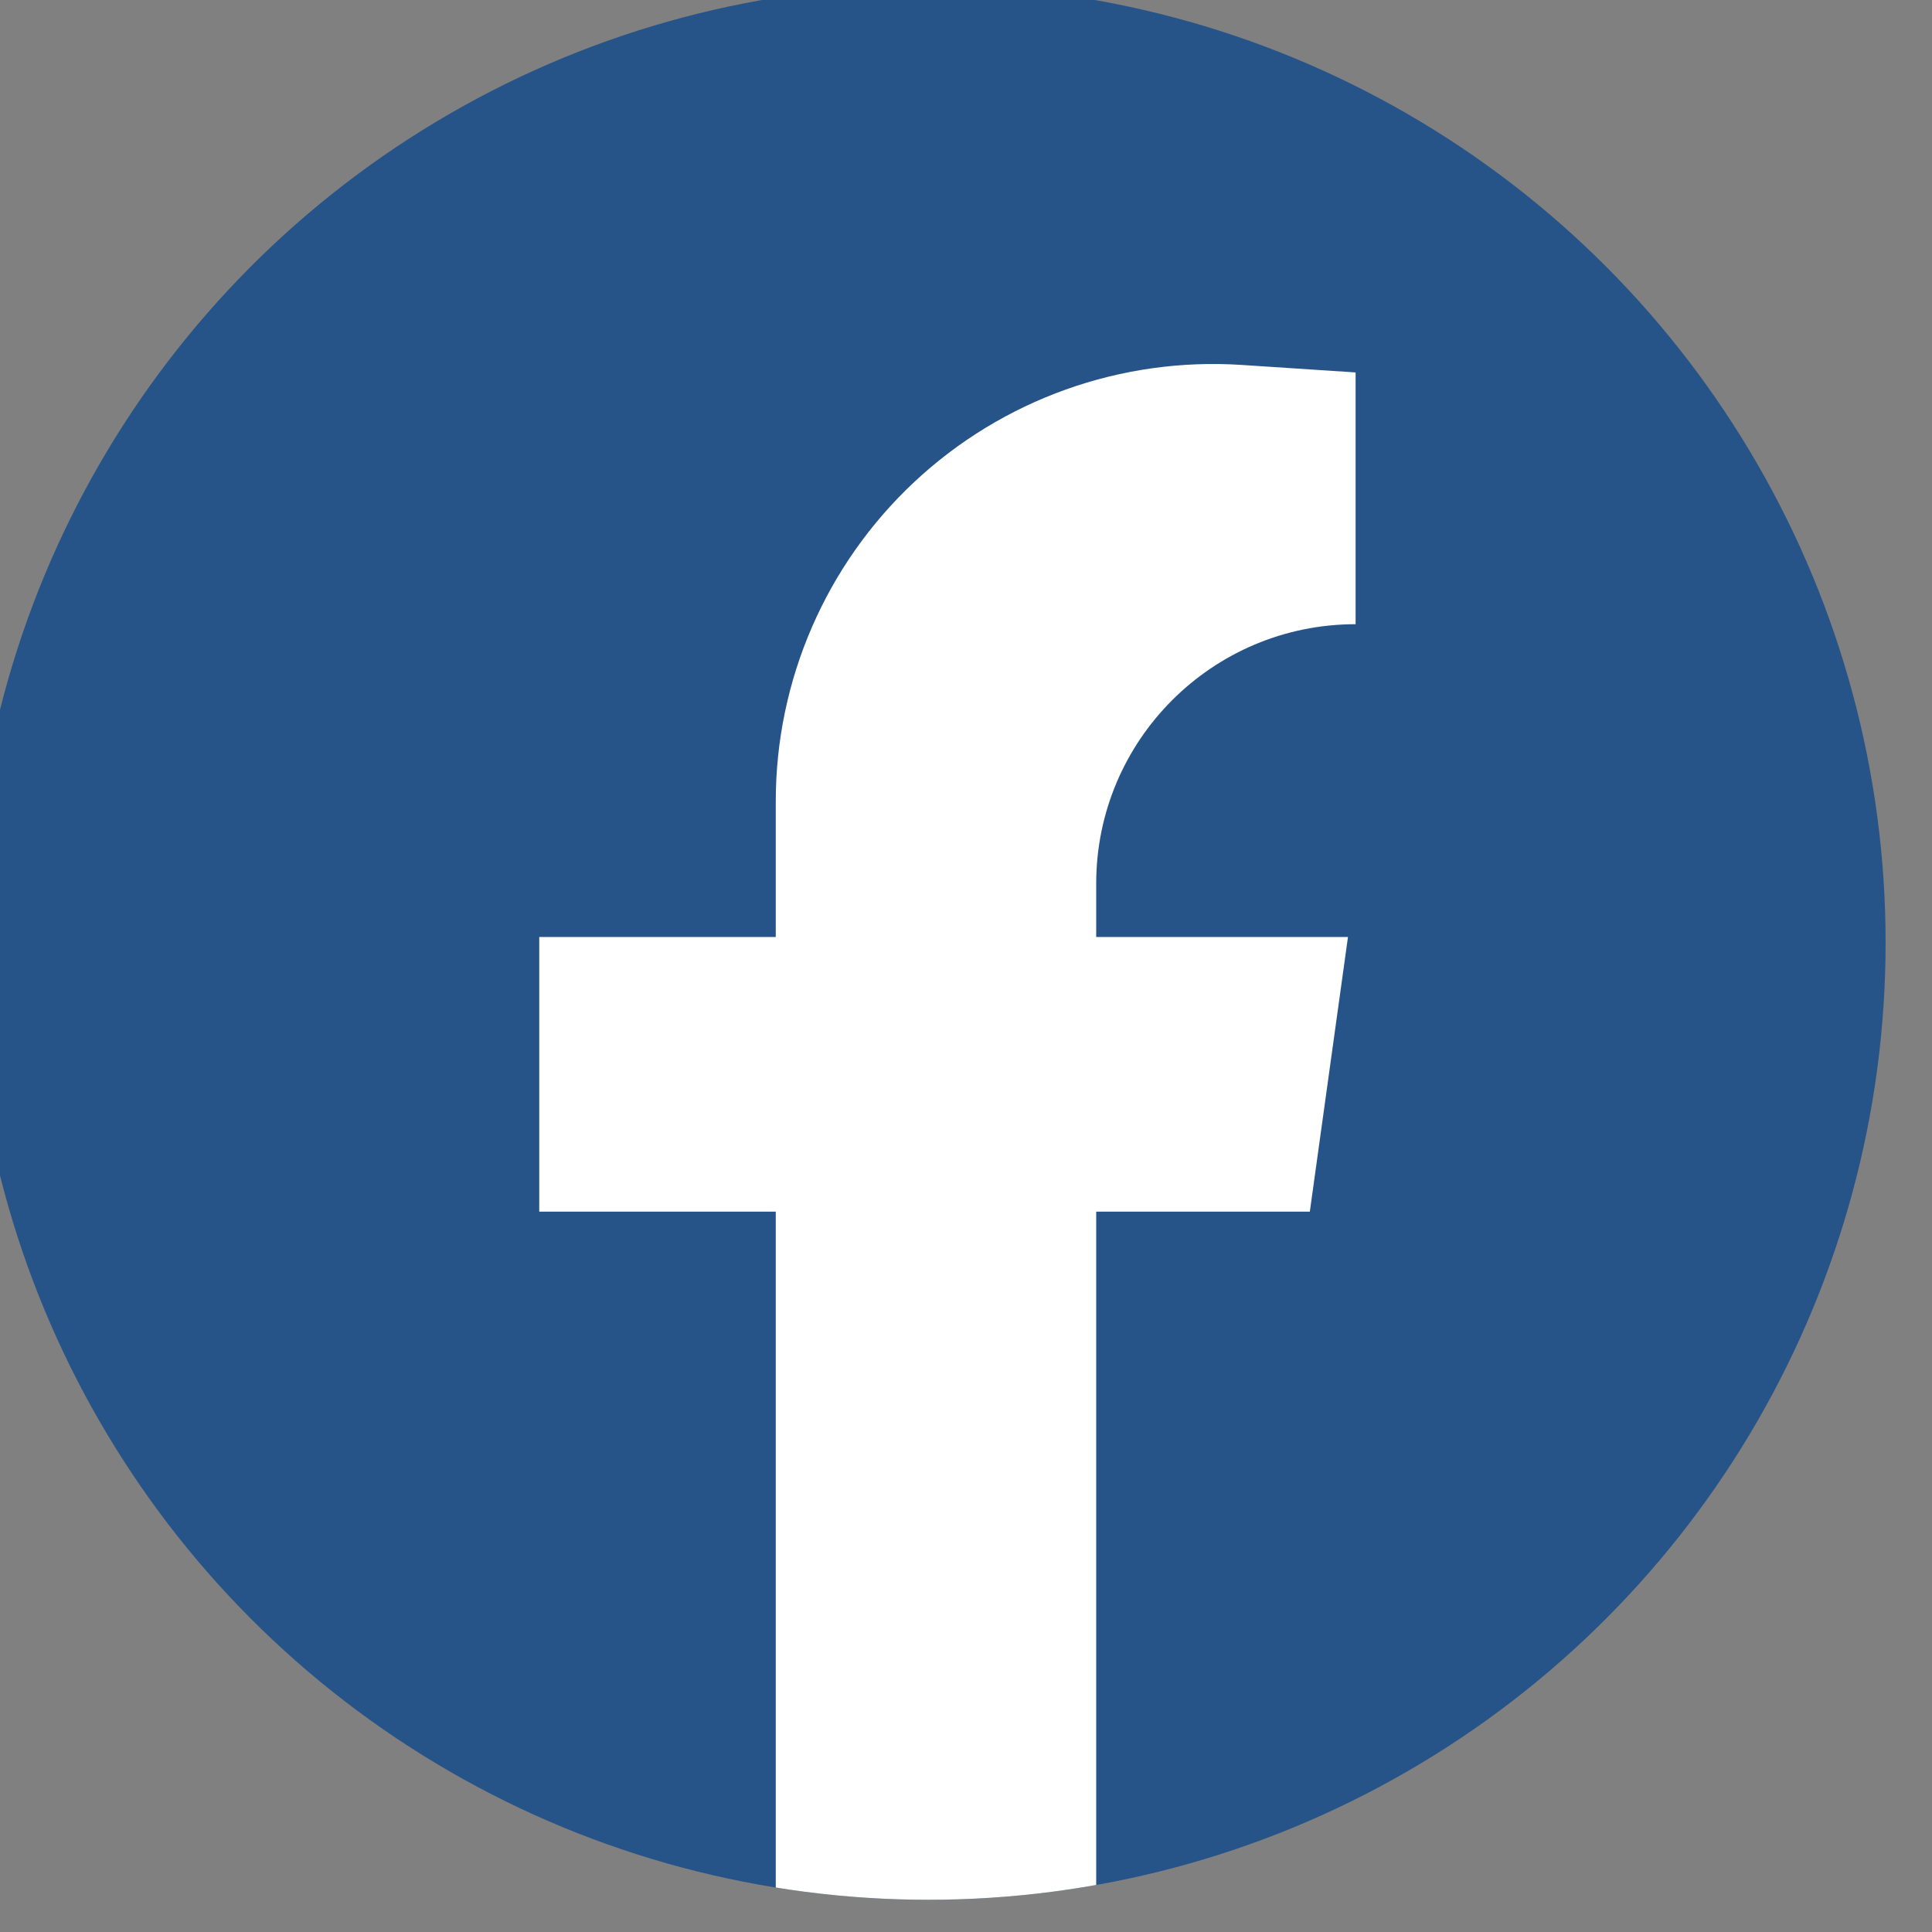
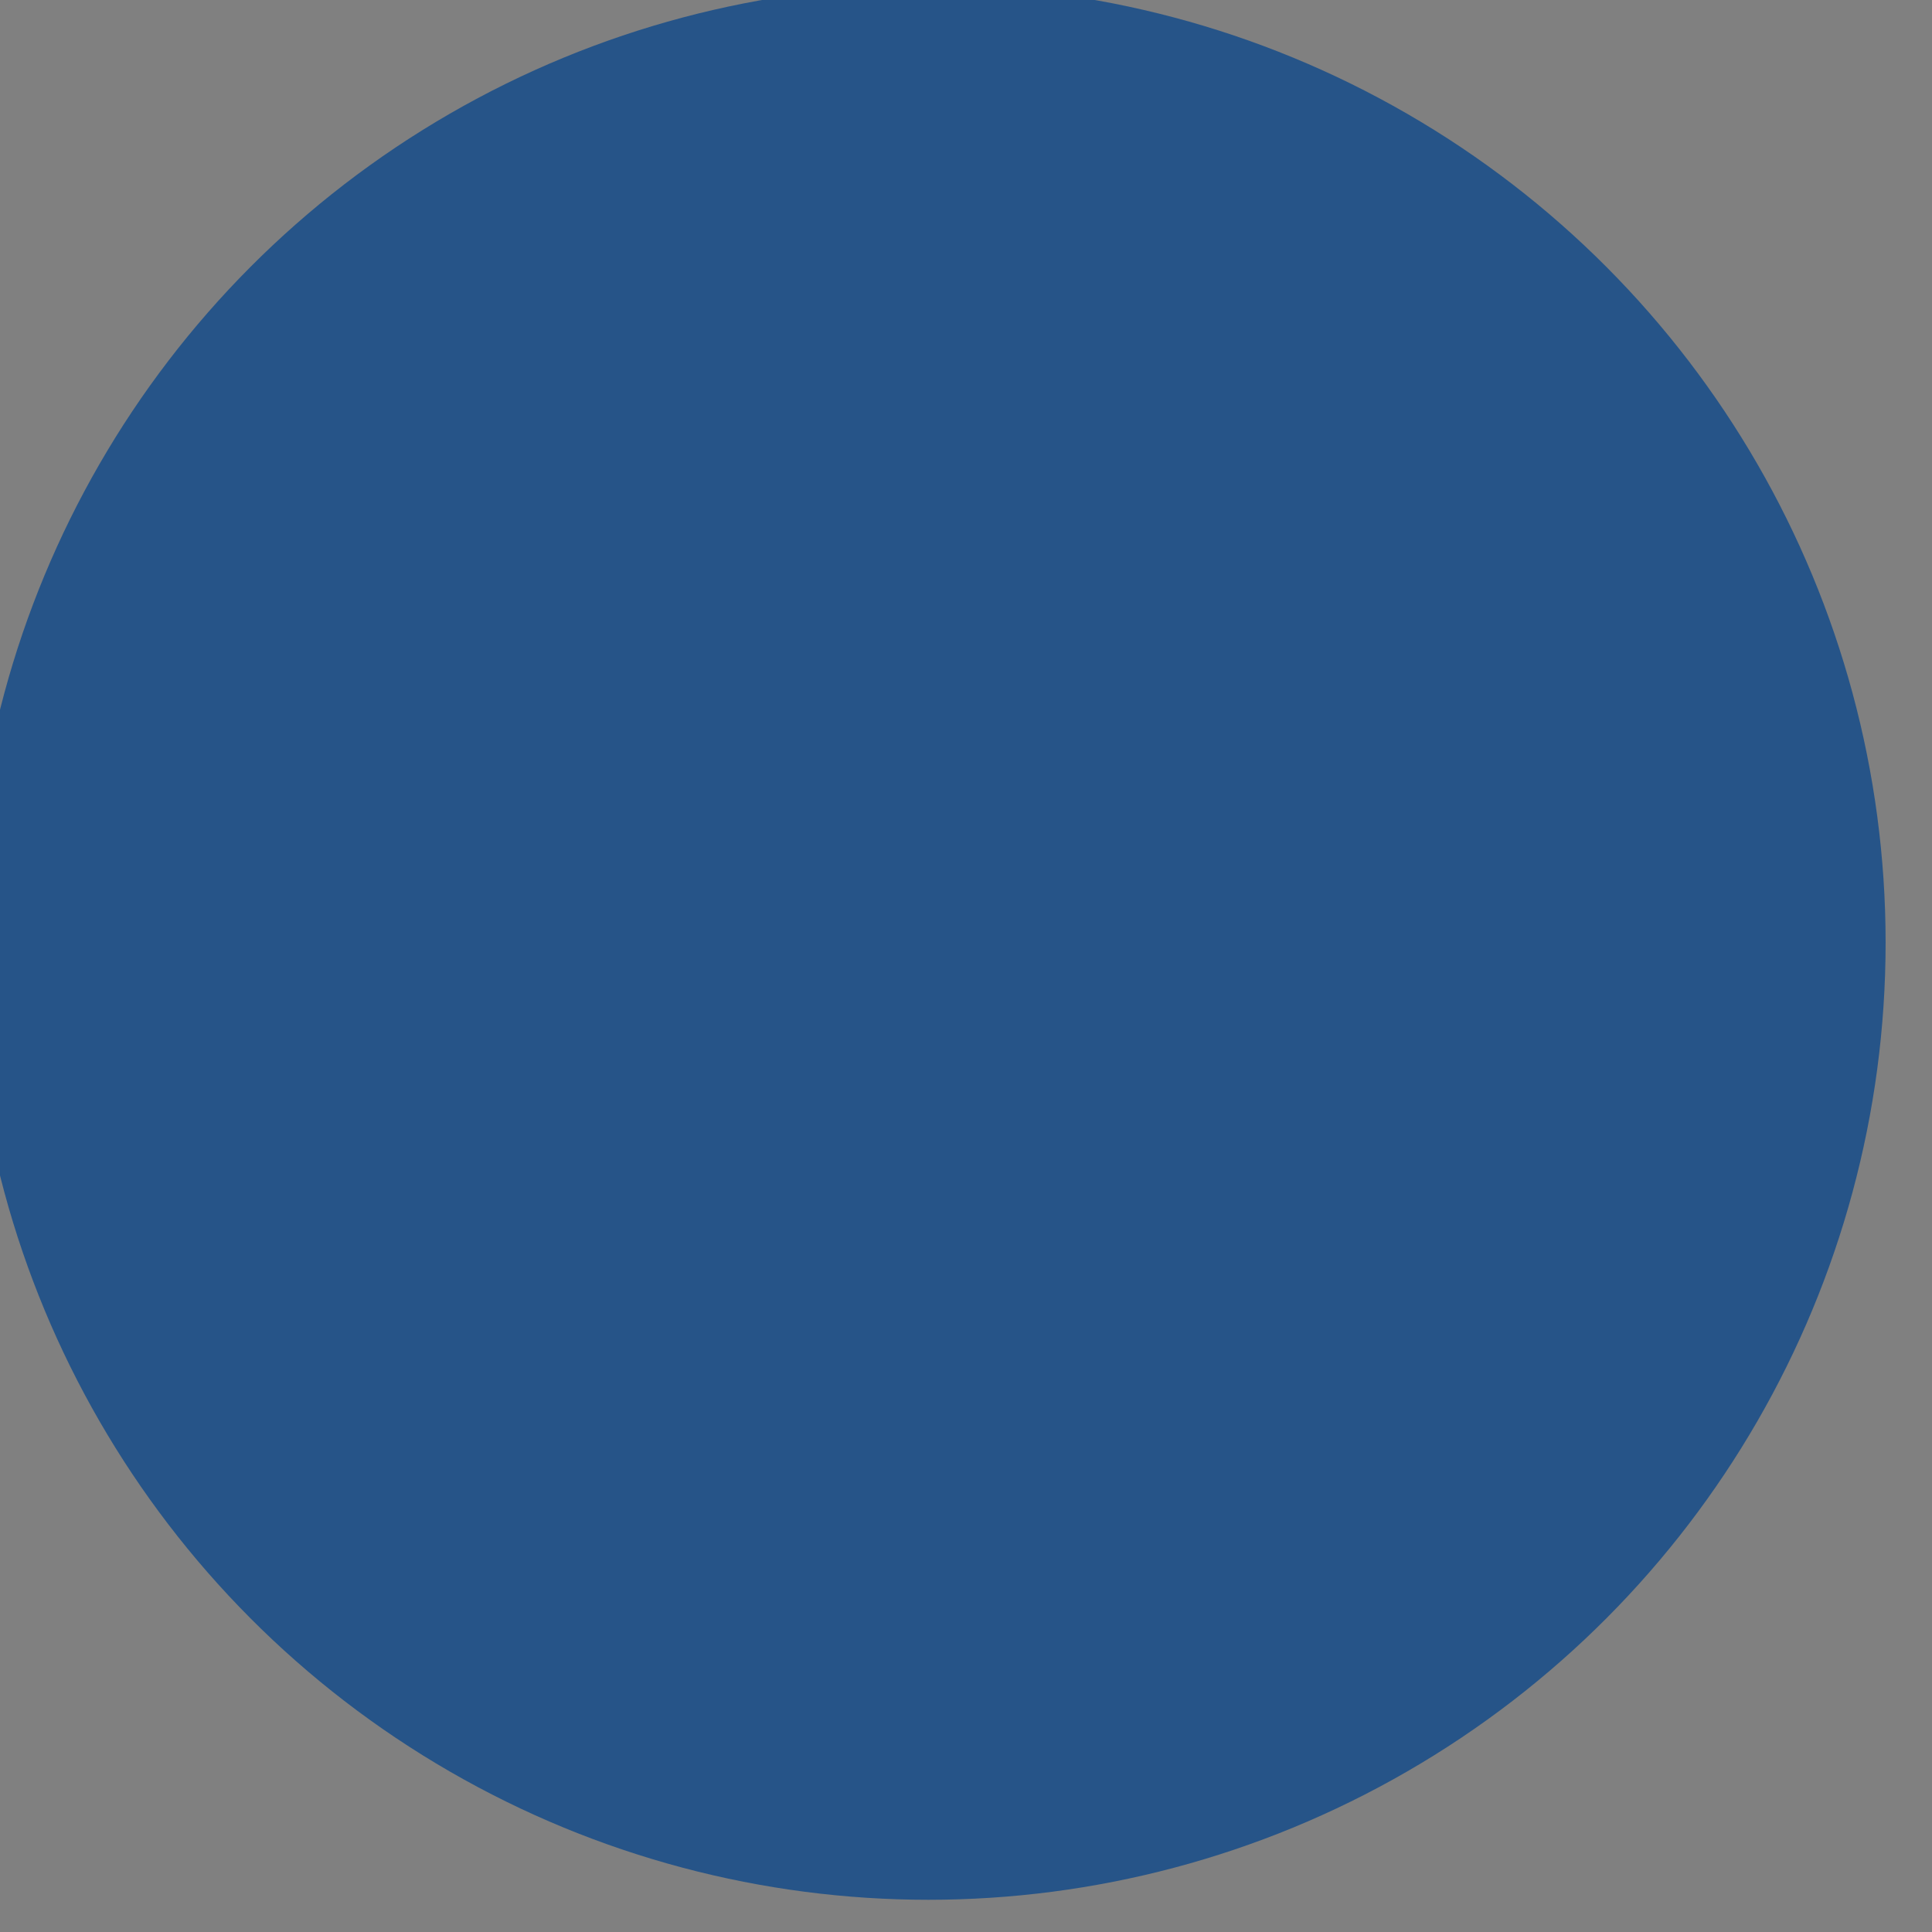
<svg xmlns="http://www.w3.org/2000/svg" class="social-icons" viewBox="0 0 43 43" xml:space="preserve">
  <rect x="0" y="0" width="43" height="43" fill="#808080" stroke="none" />
  <g transform="matrix(0.311,0,0,0.311,-412.559,-209.005)">
    <circle cx="1393" cy="739.5" r="68.5" fill="#265488" />
    <clipPath id="_clip1">
-       <circle cx="1393" cy="739.5" r="68.5" />
-     </clipPath>
+       </clipPath>
    <g clip-path="url(#_clip1)">
      <g transform="matrix(0.546,0,0,0.546,597.472,308.851)">
-         <path d="M1437,916C1451.45,917.916 1465.44,917.873 1479,916L1479,824L1507,824L1512,788L1479,788L1479,780.997C1479,762.221 1494.22,747 1513,747C1513,747 1513,747 1513,747L1513,714L1498.08,713.018C1482.26,711.977 1466.71,717.536 1455.14,728.372C1443.57,739.208 1437,754.354 1437,770.208C1437,780.541 1437,788 1437,788L1406,788L1406,824L1437,824L1437,916" fill="white" />
-       </g>
+         </g>
    </g>
  </g>
</svg>